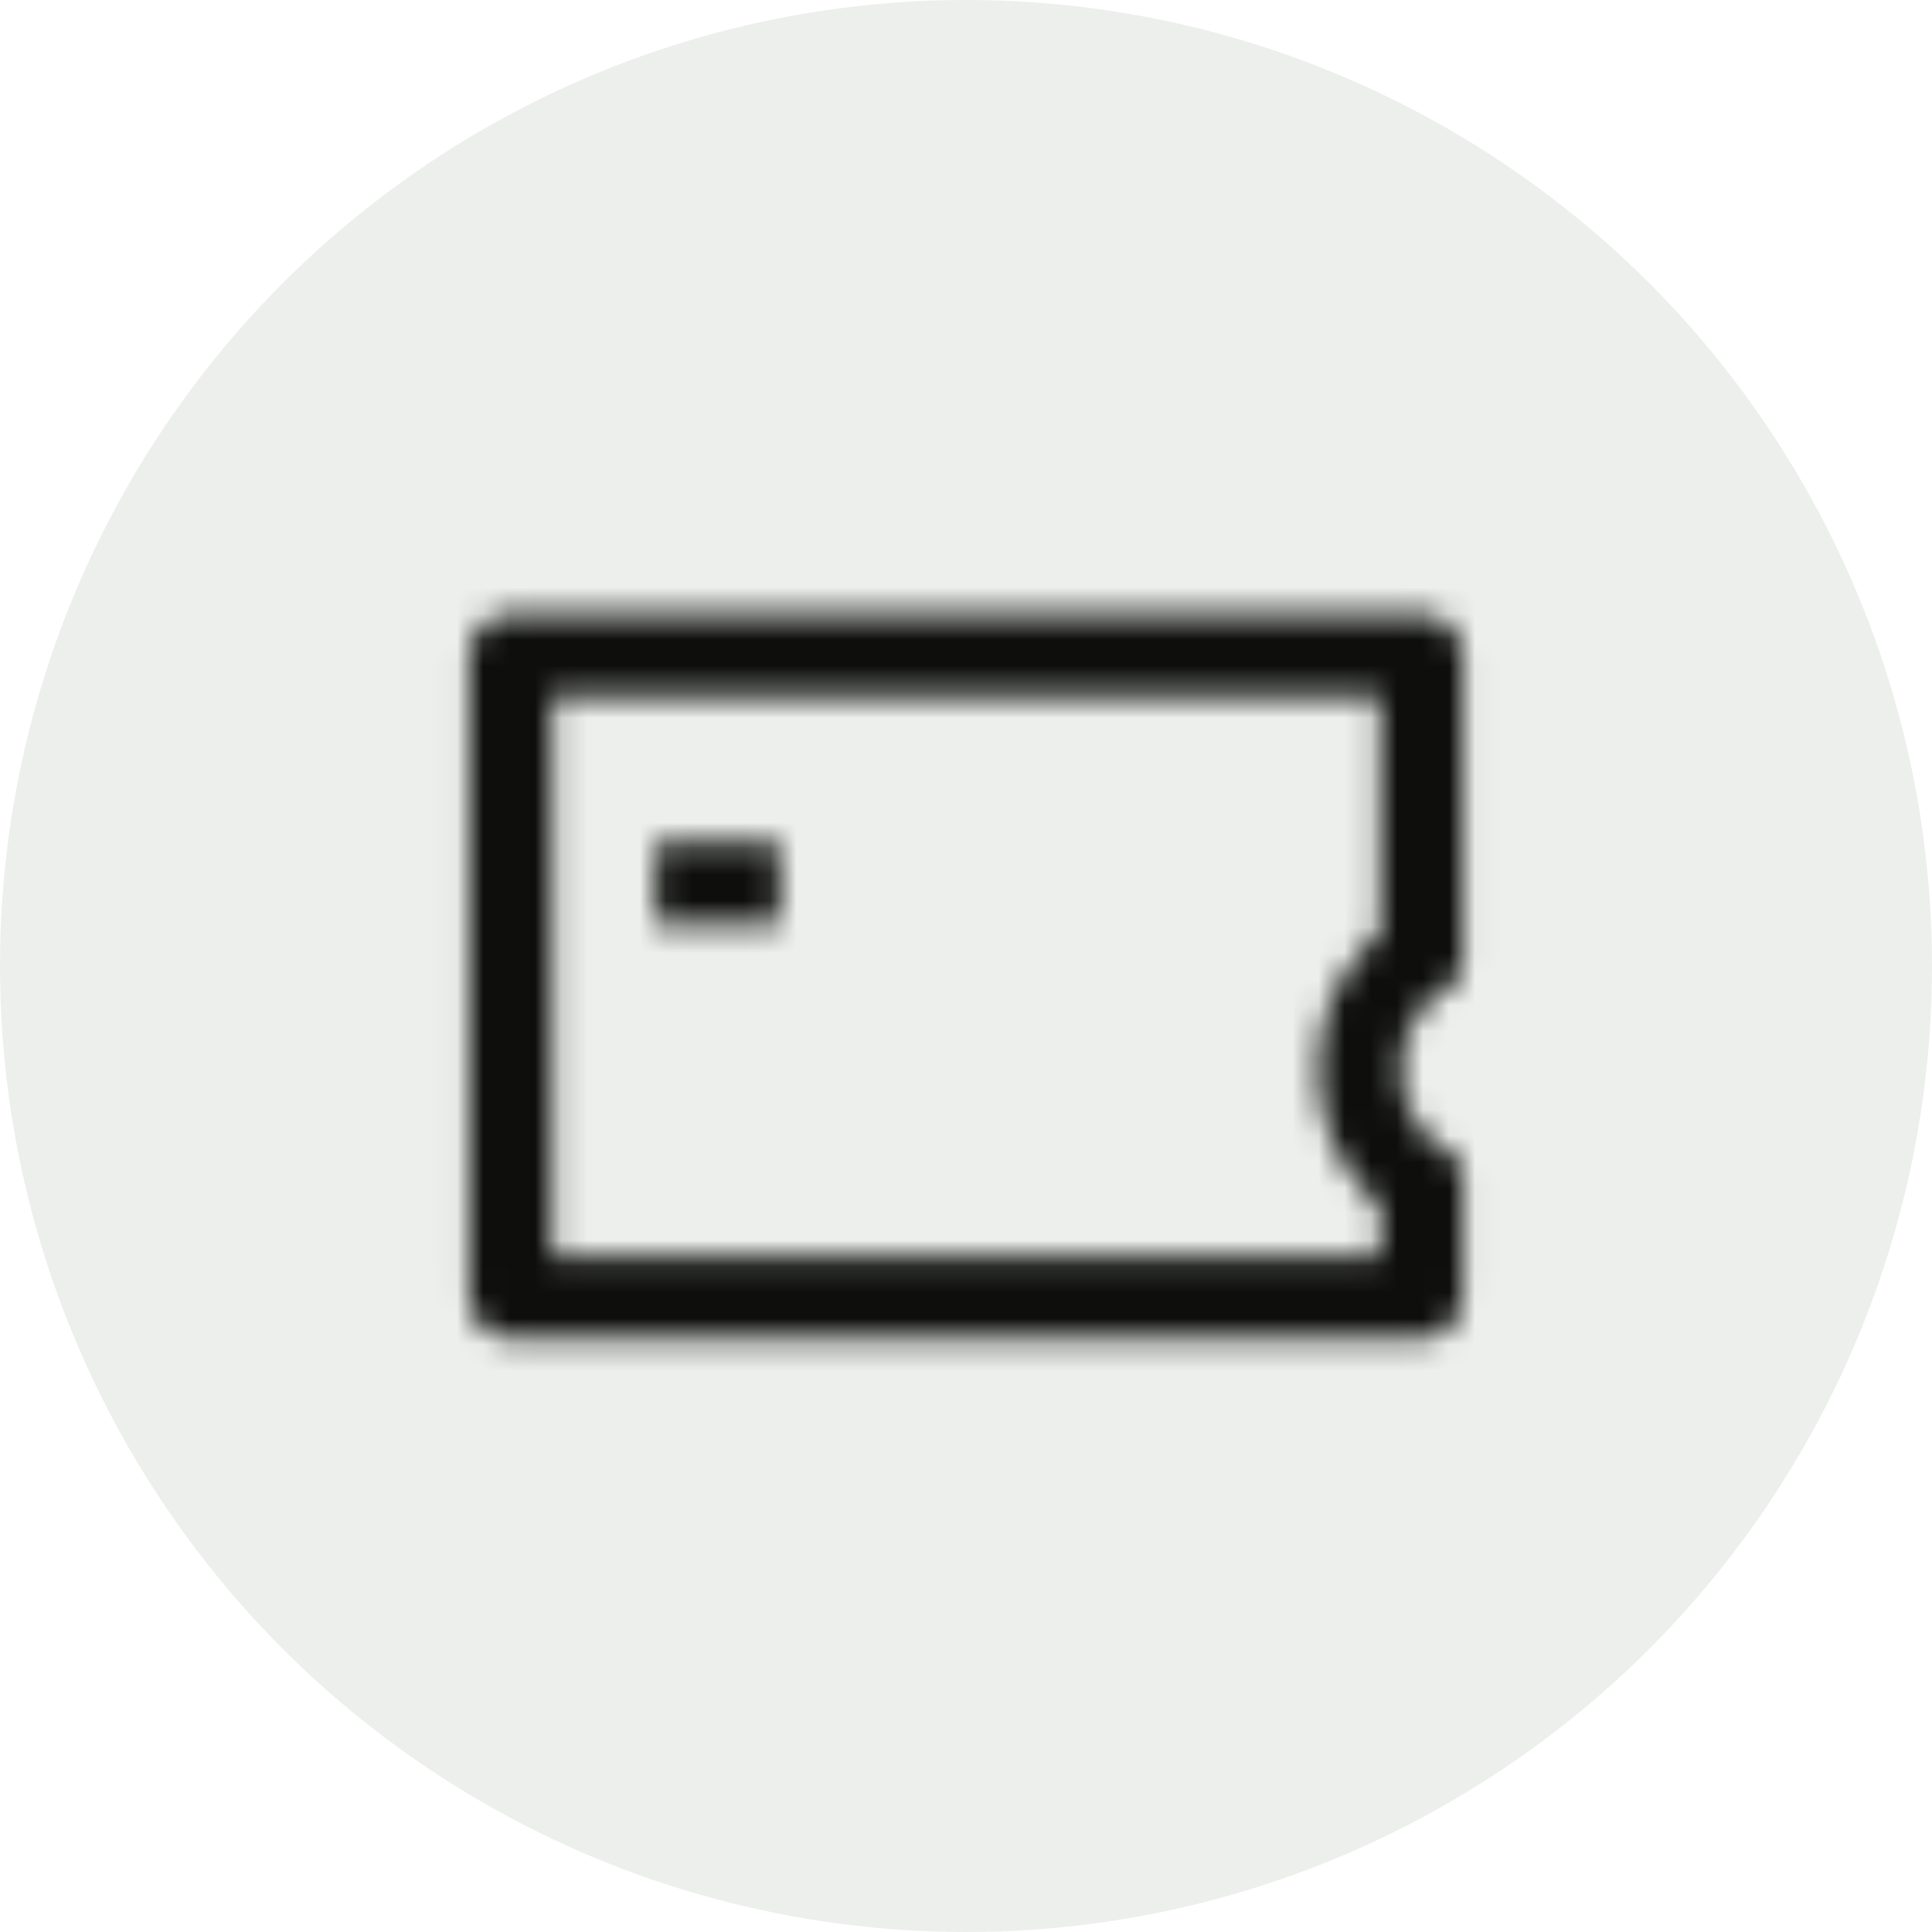
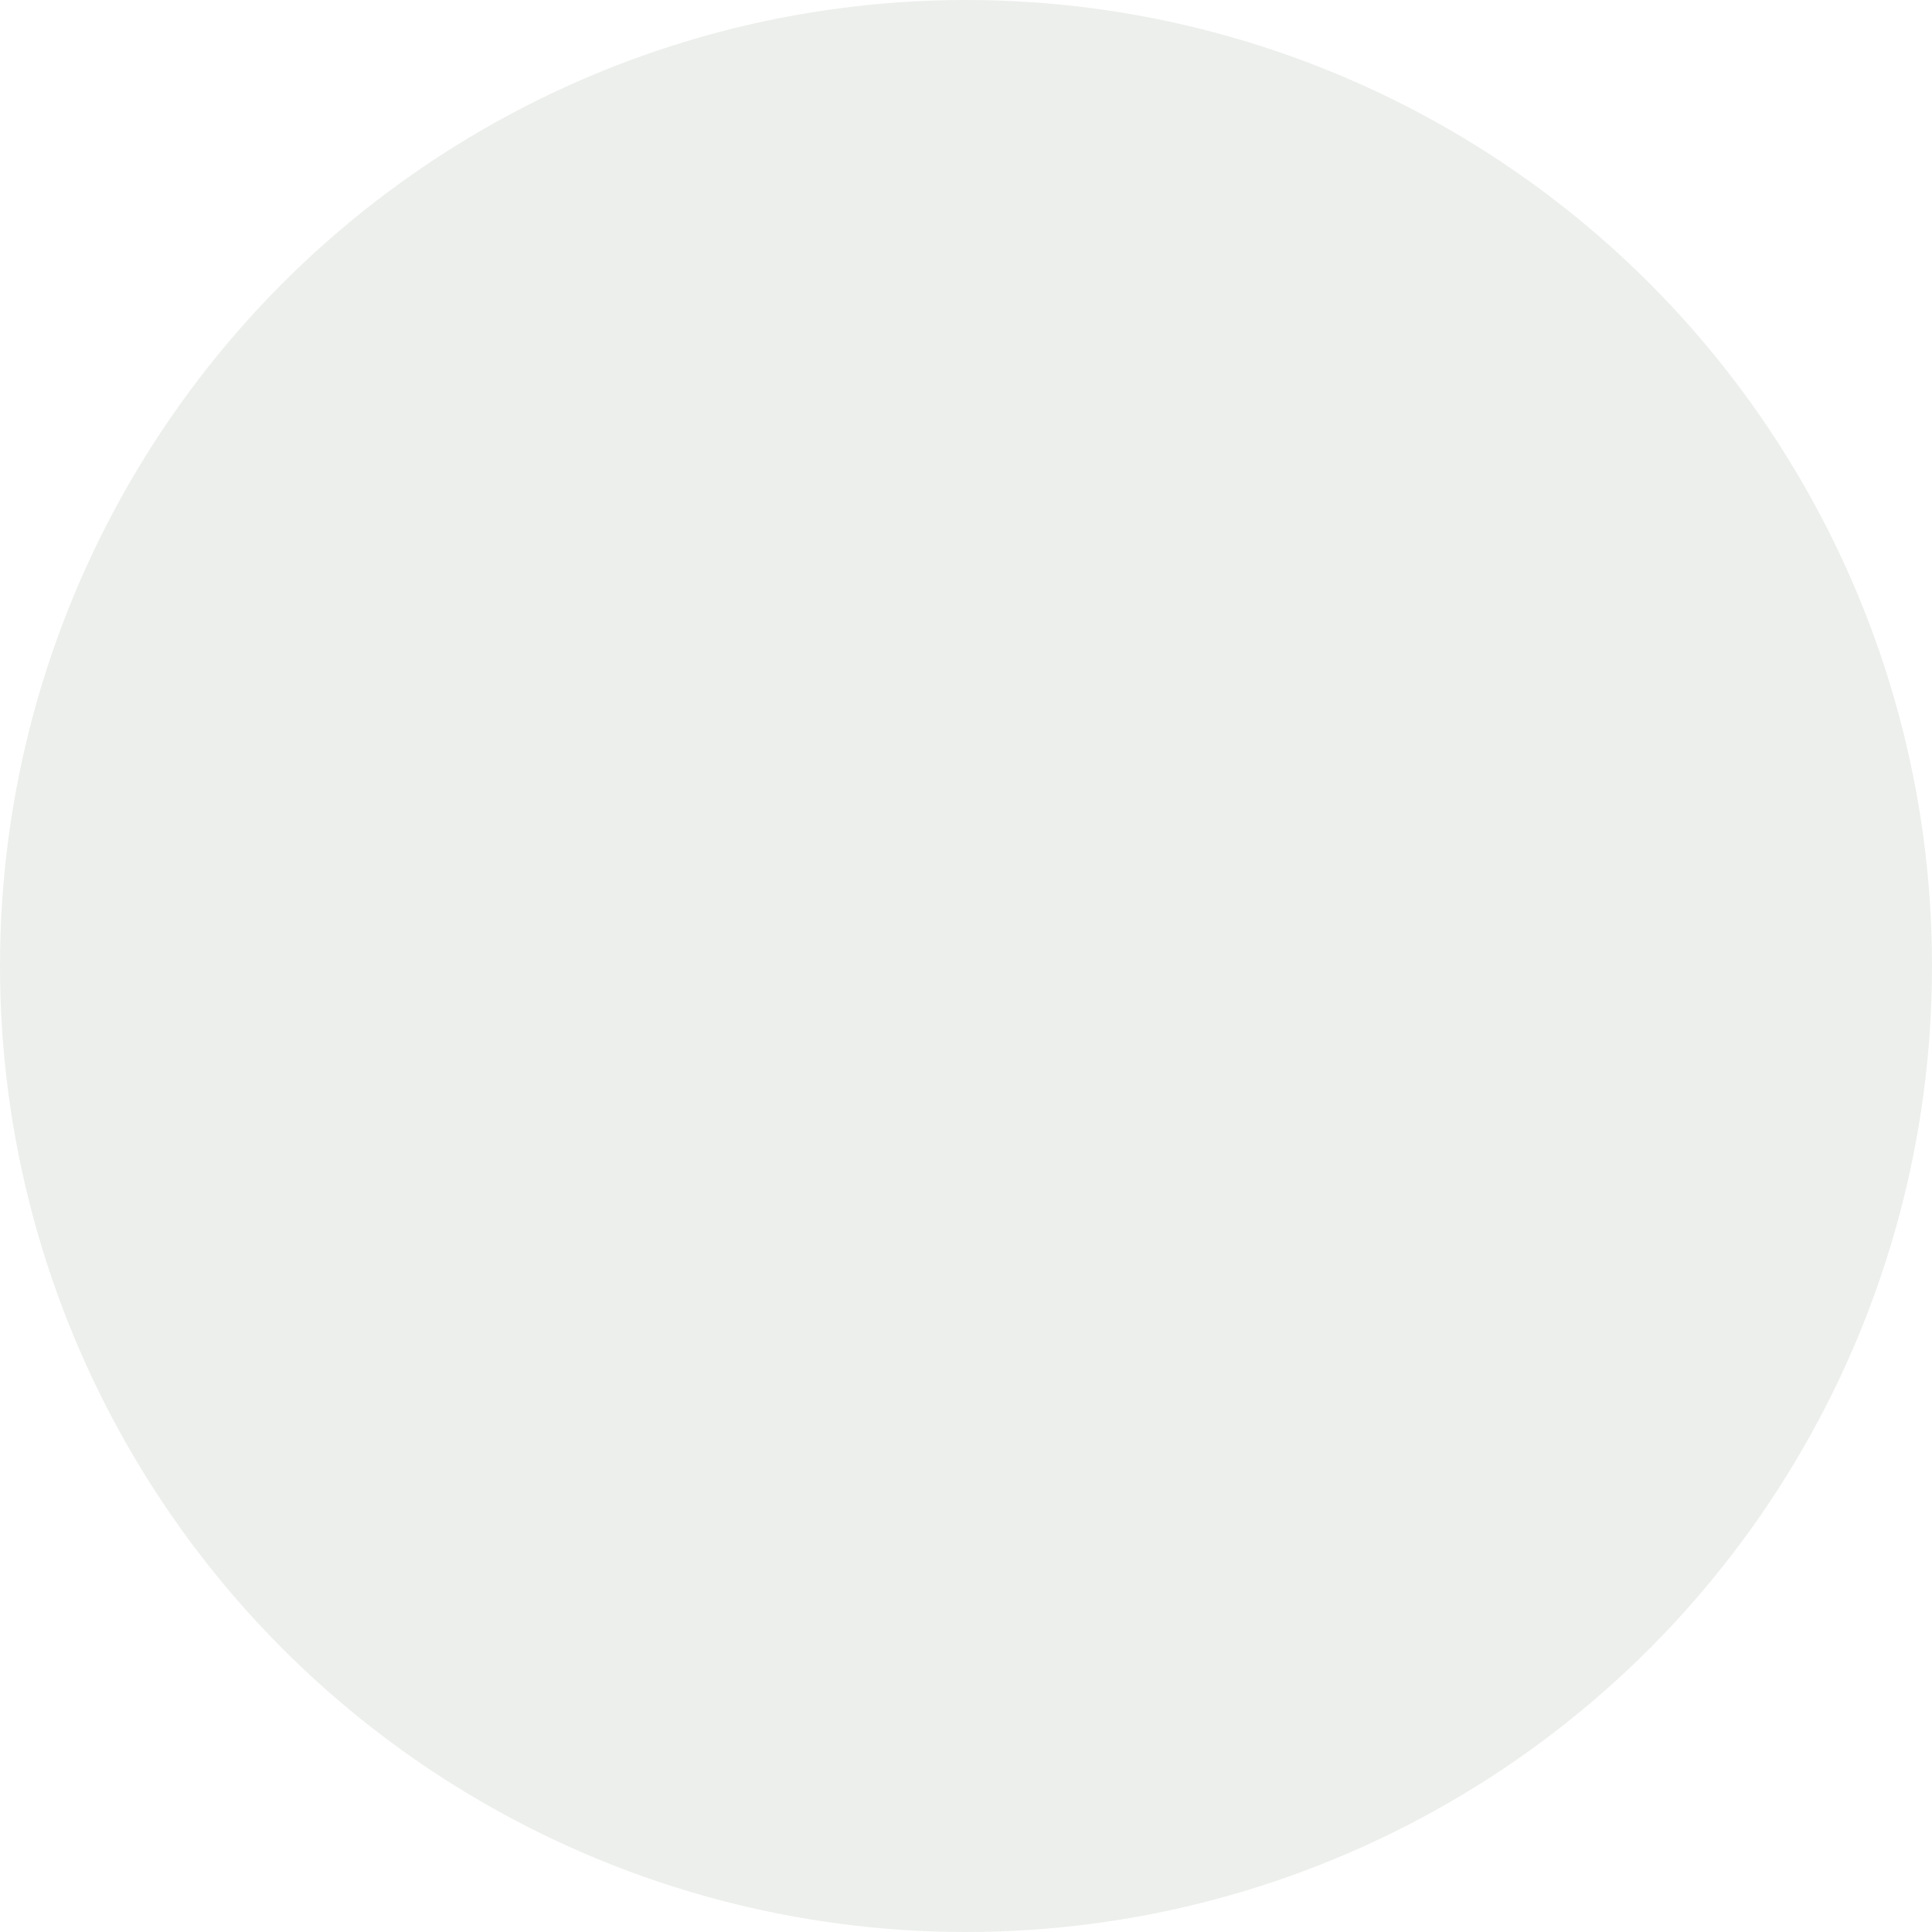
<svg xmlns="http://www.w3.org/2000/svg" width="74" height="74" viewBox="0 0 74 74" fill="none">
  <circle cx="37" cy="37" r="37" fill="#163300" fill-opacity="0.08" />
  <mask id="mask0_1974_974" style="mask-type:alpha" maskUnits="userSpaceOnUse" x="17" y="23" width="40" height="29">
-     <path fill-rule="evenodd" clip-rule="evenodd" d="M54.435 23.521C55.315 23.521 56.029 24.235 56.029 25.115L56.029 36.999C56.029 37.438 55.658 37.783 55.262 37.971C55.001 38.094 54.735 38.289 54.491 38.568C54.247 38.847 54.034 39.201 53.883 39.618C53.732 40.035 53.65 40.493 53.65 40.964C53.65 41.435 53.732 41.894 53.883 42.311C54.034 42.728 54.247 43.081 54.491 43.361C54.735 43.639 55.001 43.834 55.262 43.958C55.636 44.135 55.988 44.453 56.026 44.858H56.029V44.915C56.029 44.92 56.029 44.925 56.029 44.929L56.029 49.678C56.029 50.557 55.316 51.271 54.435 51.271H19.565C18.685 51.271 17.972 50.558 17.972 49.678V25.115C17.972 24.235 18.685 23.521 19.565 23.521H54.435ZM52.858 46.17V48.1H21.143V26.693H52.858V35.759C52.589 35.973 52.337 36.214 52.105 36.479C51.589 37.068 51.18 37.767 50.901 38.537C50.623 39.307 50.479 40.131 50.479 40.964C50.479 41.797 50.623 42.622 50.901 43.392C51.18 44.161 51.589 44.861 52.105 45.449C52.337 45.715 52.589 45.956 52.858 46.17ZM25.108 35.414H29.865V32.243H25.108V35.414Z" fill="#FF00FF" />
+     <path fill-rule="evenodd" clip-rule="evenodd" d="M54.435 23.521C55.315 23.521 56.029 24.235 56.029 25.115L56.029 36.999C56.029 37.438 55.658 37.783 55.262 37.971C55.001 38.094 54.735 38.289 54.491 38.568C54.247 38.847 54.034 39.201 53.883 39.618C53.732 40.035 53.65 40.493 53.65 40.964C53.65 41.435 53.732 41.894 53.883 42.311C54.034 42.728 54.247 43.081 54.491 43.361C54.735 43.639 55.001 43.834 55.262 43.958C55.636 44.135 55.988 44.453 56.026 44.858H56.029V44.915C56.029 44.92 56.029 44.925 56.029 44.929L56.029 49.678C56.029 50.557 55.316 51.271 54.435 51.271H19.565V25.115C17.972 24.235 18.685 23.521 19.565 23.521H54.435ZM52.858 46.17V48.1H21.143V26.693H52.858V35.759C52.589 35.973 52.337 36.214 52.105 36.479C51.589 37.068 51.18 37.767 50.901 38.537C50.623 39.307 50.479 40.131 50.479 40.964C50.479 41.797 50.623 42.622 50.901 43.392C51.18 44.161 51.589 44.861 52.105 45.449C52.337 45.715 52.589 45.956 52.858 46.17ZM25.108 35.414H29.865V32.243H25.108V35.414Z" fill="#FF00FF" />
  </mask>
  <g mask="url(#mask0_1974_974)">
-     <rect x="14.8" y="14.8" width="44.4" height="44.4" fill="#0E0F0C" />
-   </g>
+     </g>
</svg>